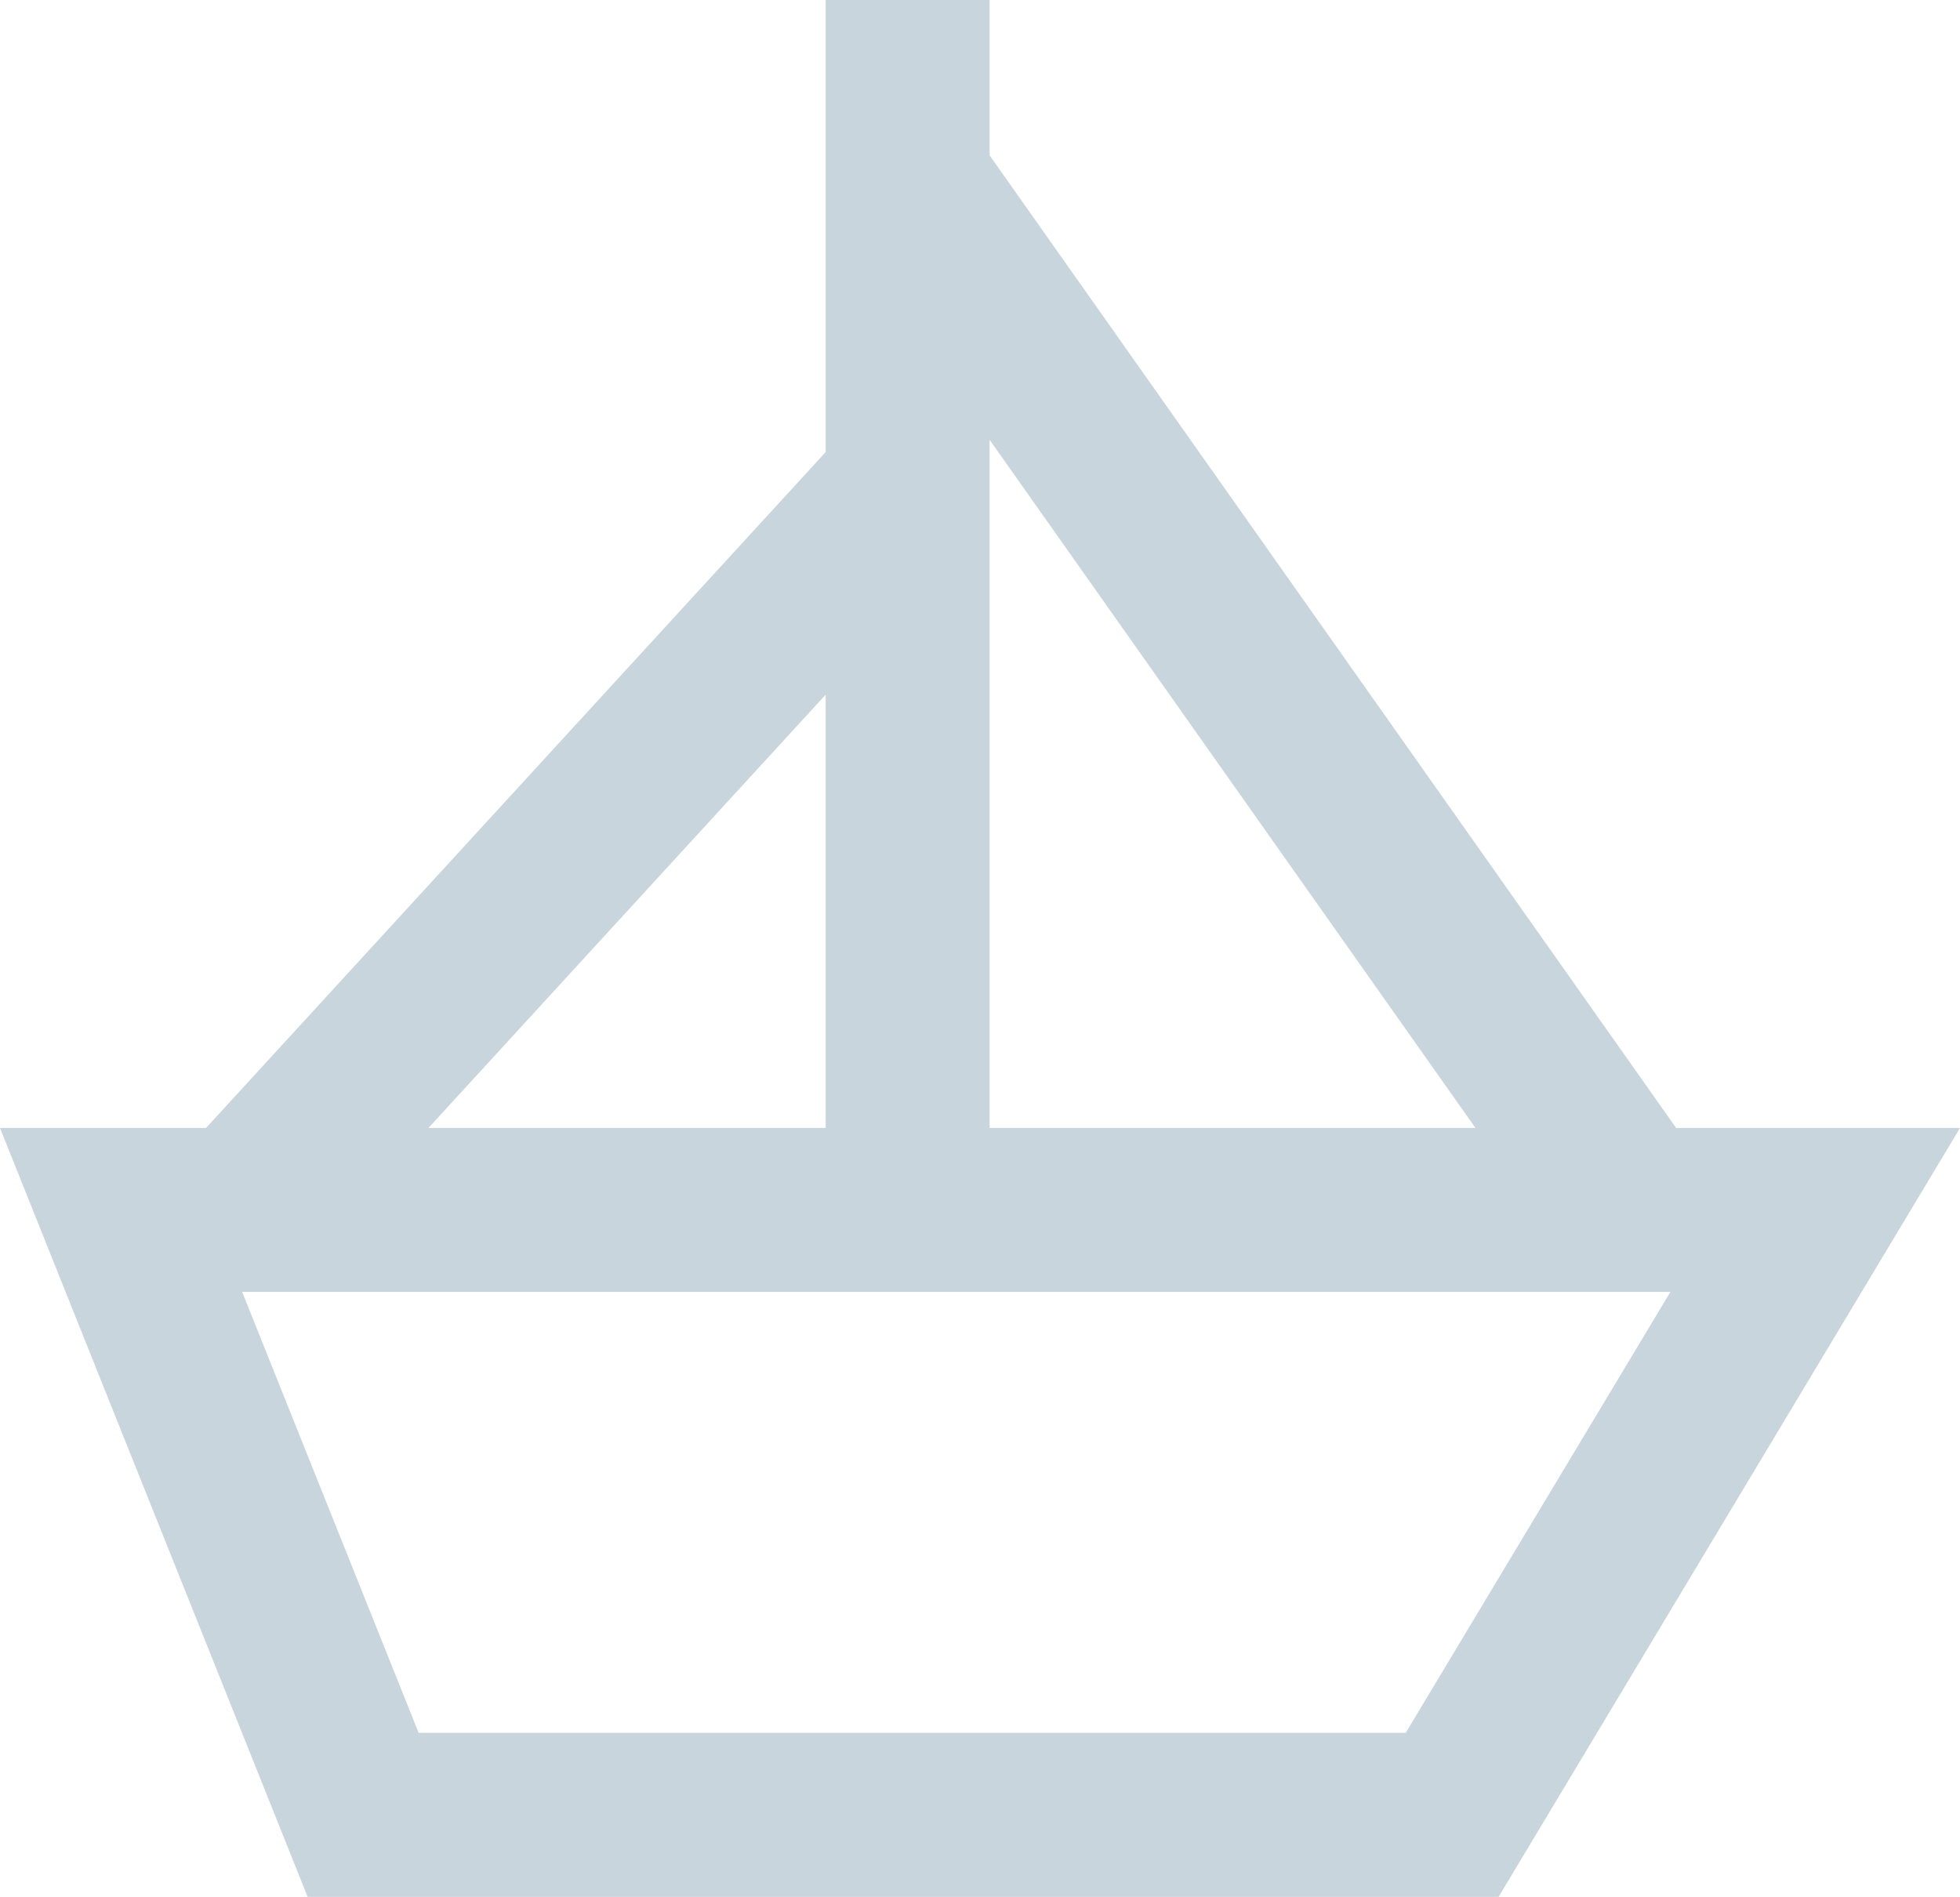
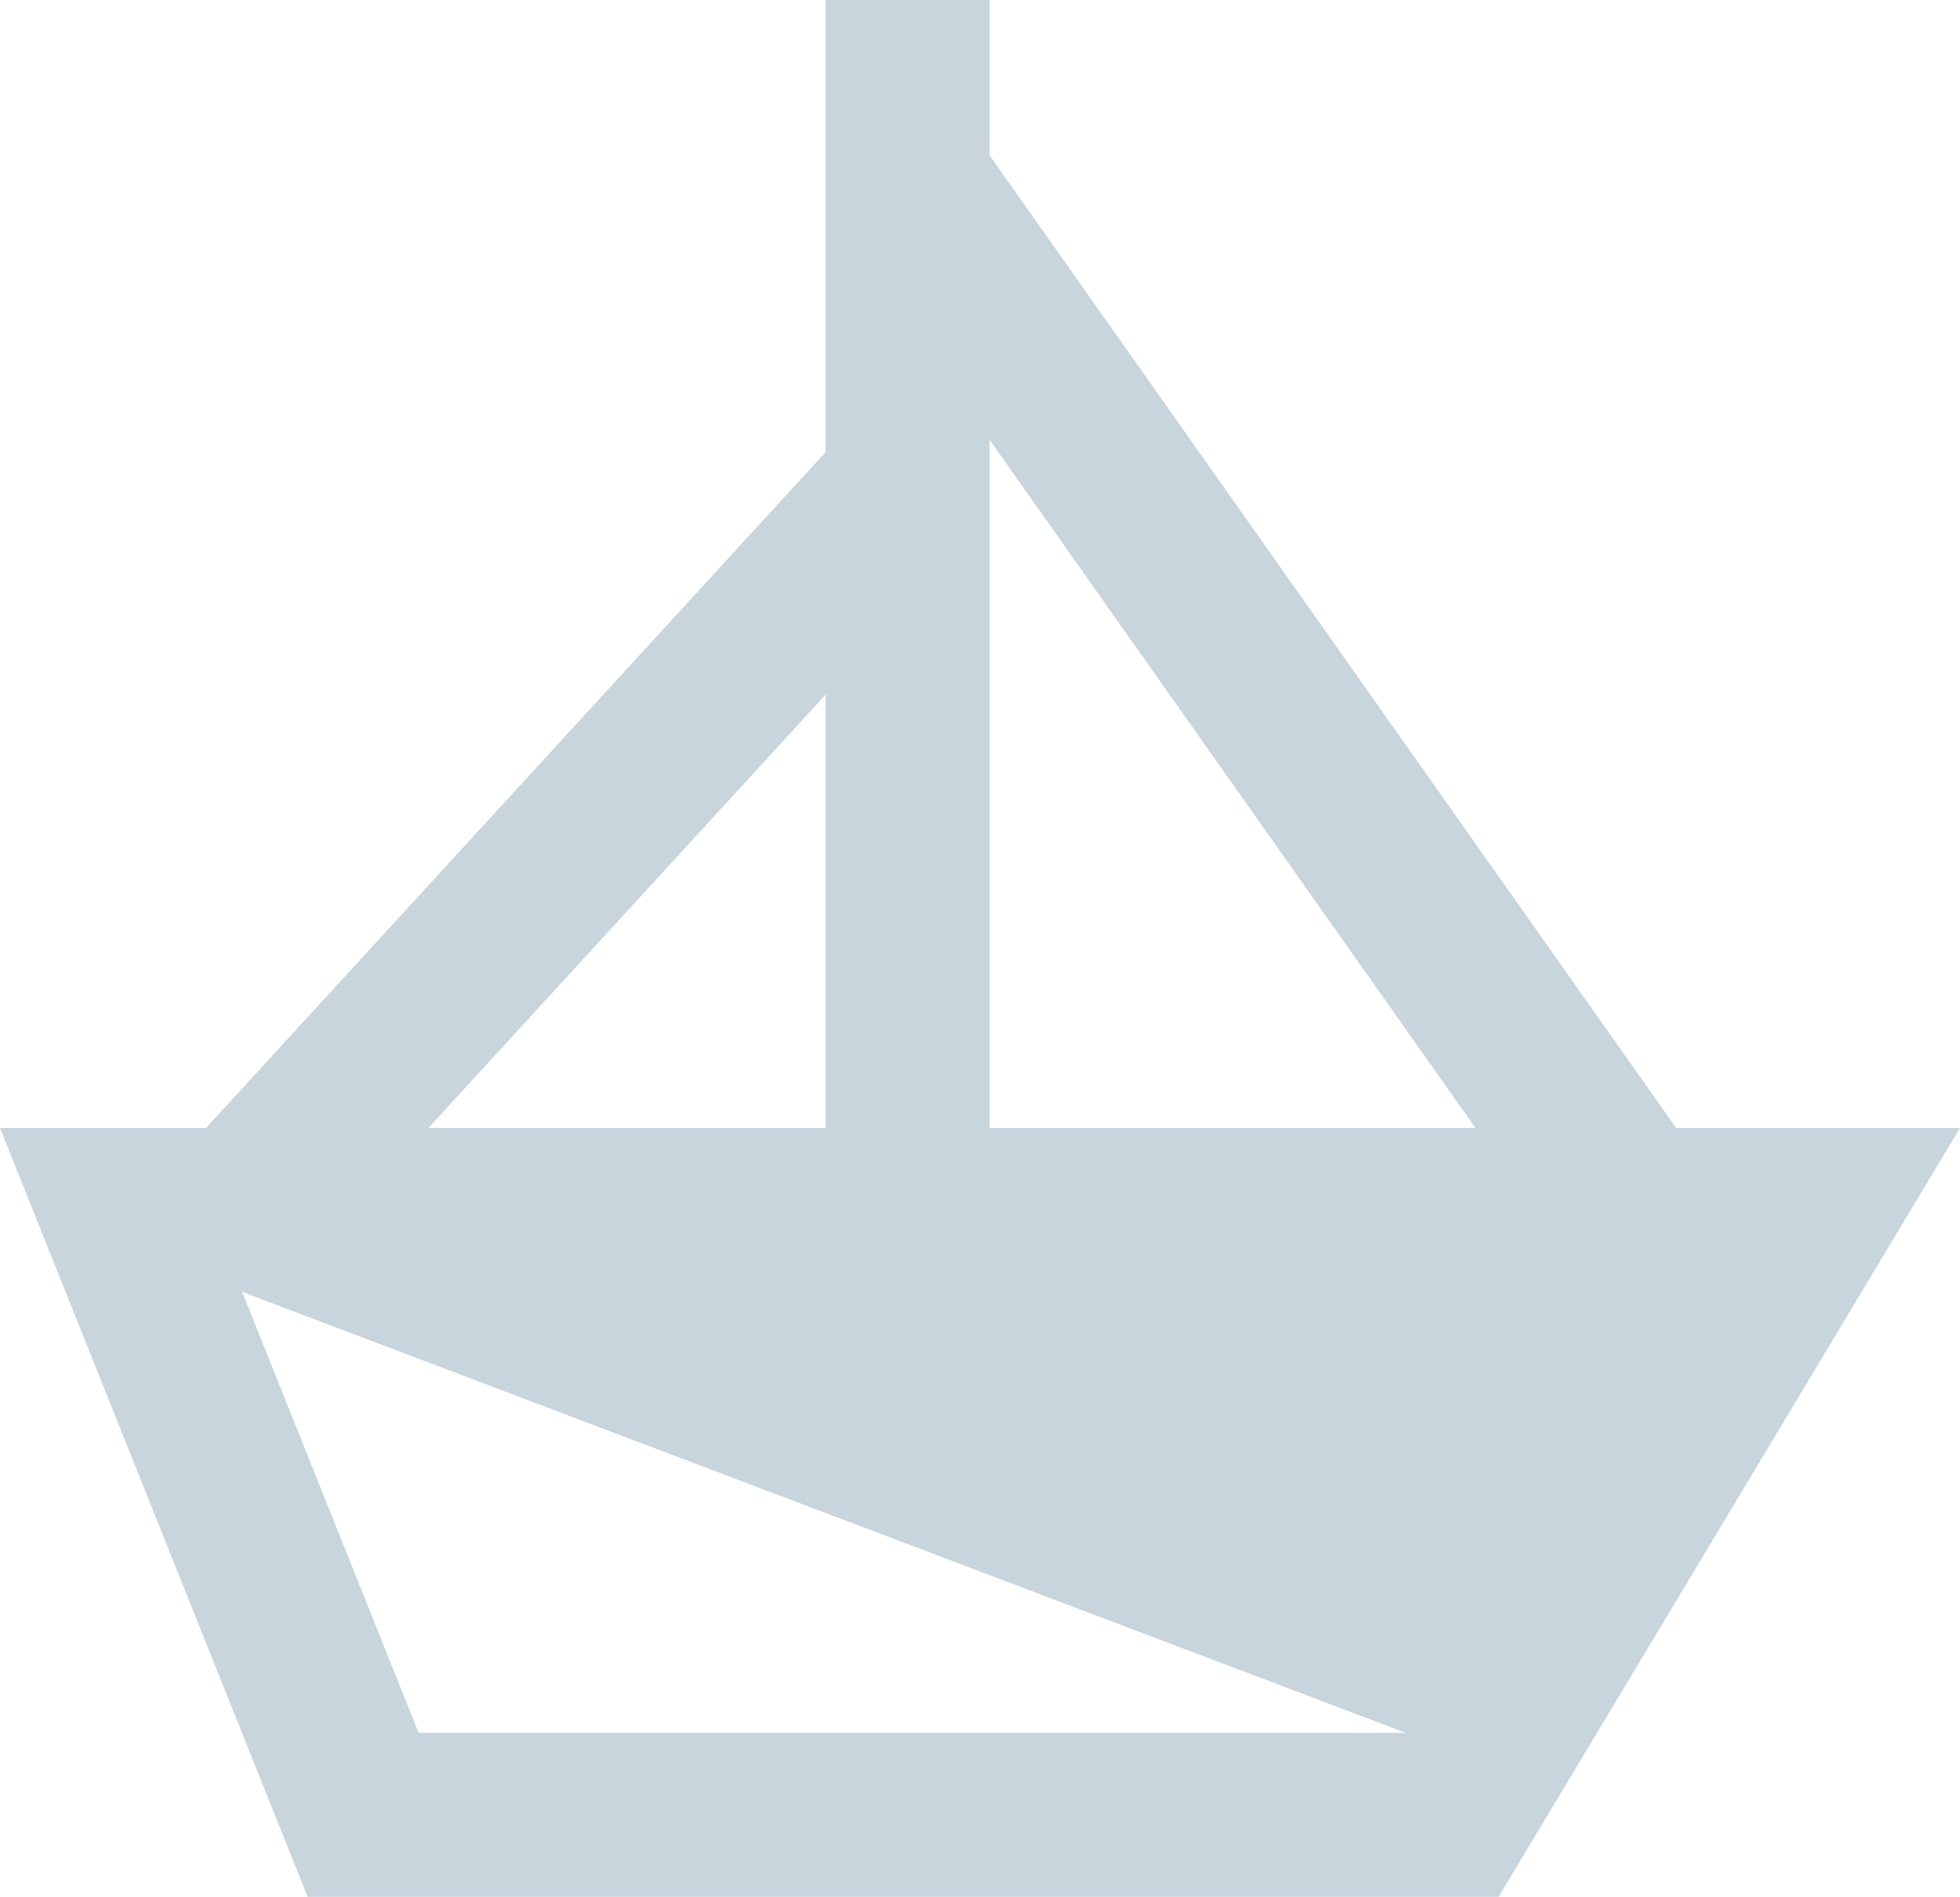
<svg xmlns="http://www.w3.org/2000/svg" viewBox="0 0 358.65 347.14">
-   <path d="m306.71 206.43-125.63-178v-28.43h-30v82.74l-113.38 123.69h-37.7l56.29 140.71h217.93l84.43-140.71zm-36.72 0h-88.91v-125.95zm-118.91-79.3v79.3h-72.68zm106.15 190h-180.63l-32.29-80.7h261.35z" fill="#c8d5dc" />
+   <path d="m306.71 206.43-125.63-178v-28.43h-30v82.74l-113.38 123.69h-37.7l56.29 140.71h217.93l84.43-140.71zm-36.72 0h-88.91v-125.95zm-118.91-79.3v79.3h-72.68zm106.15 190h-180.63l-32.29-80.7z" fill="#c8d5dc" />
</svg>